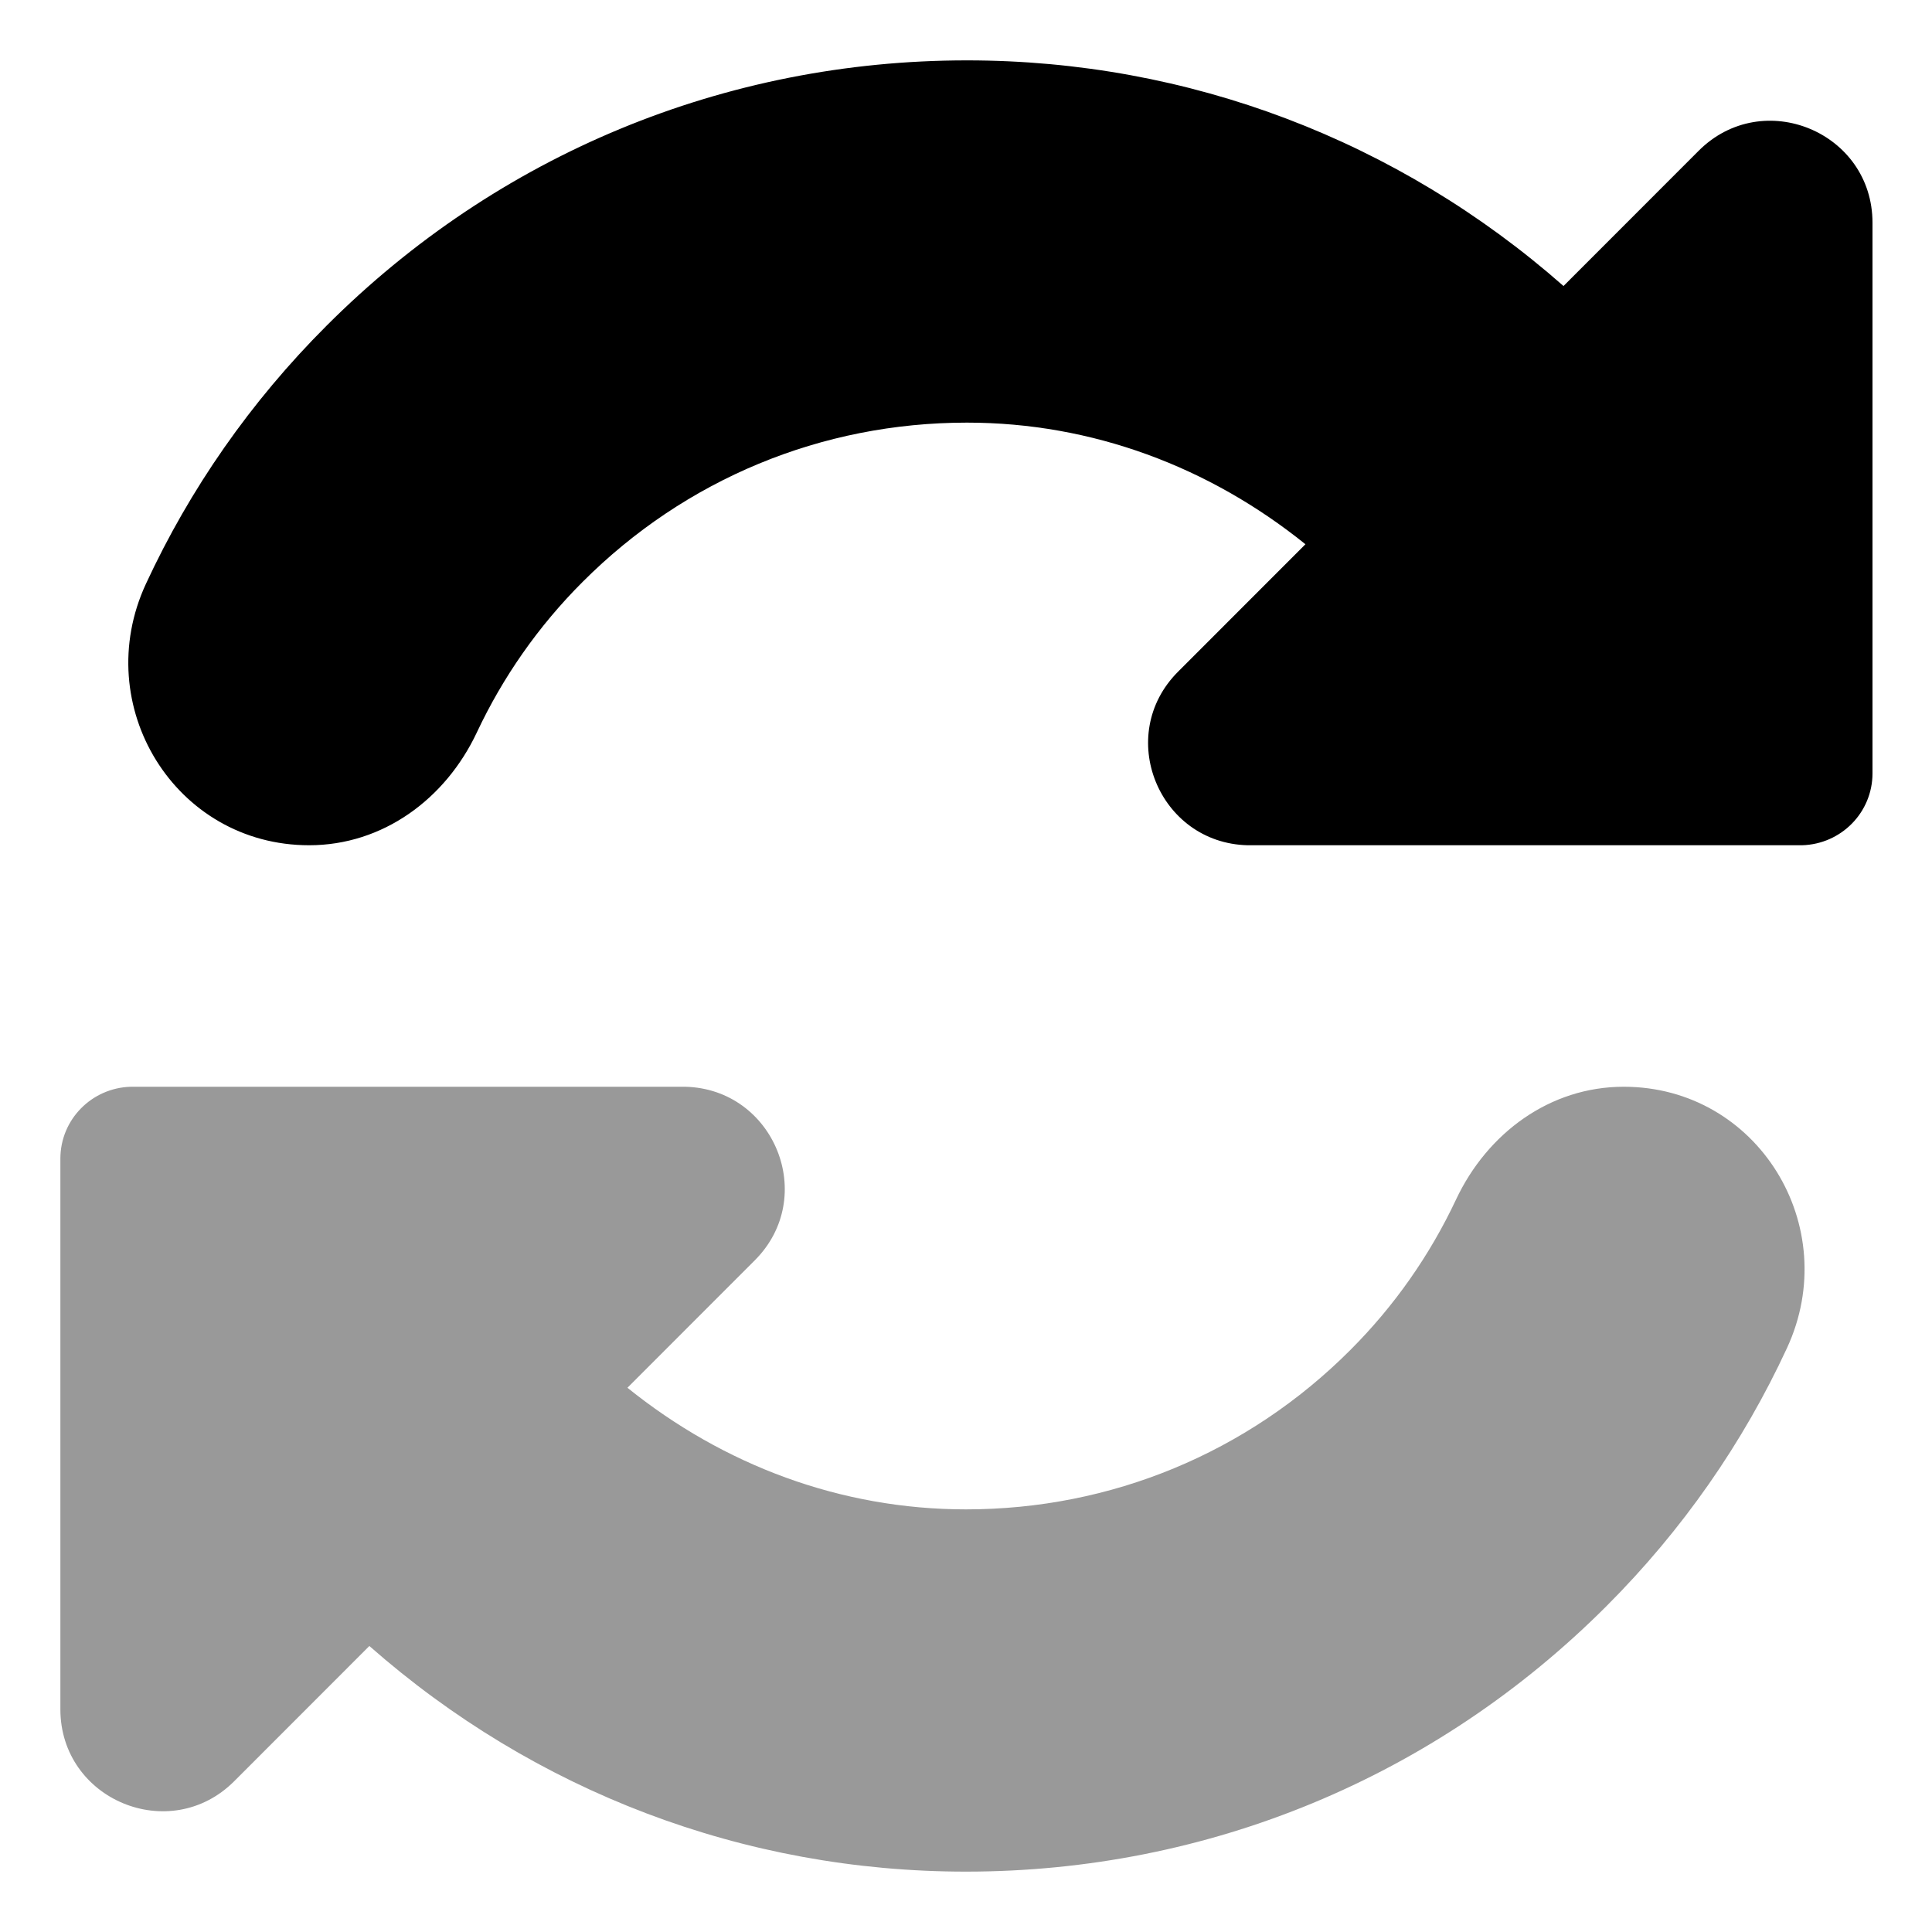
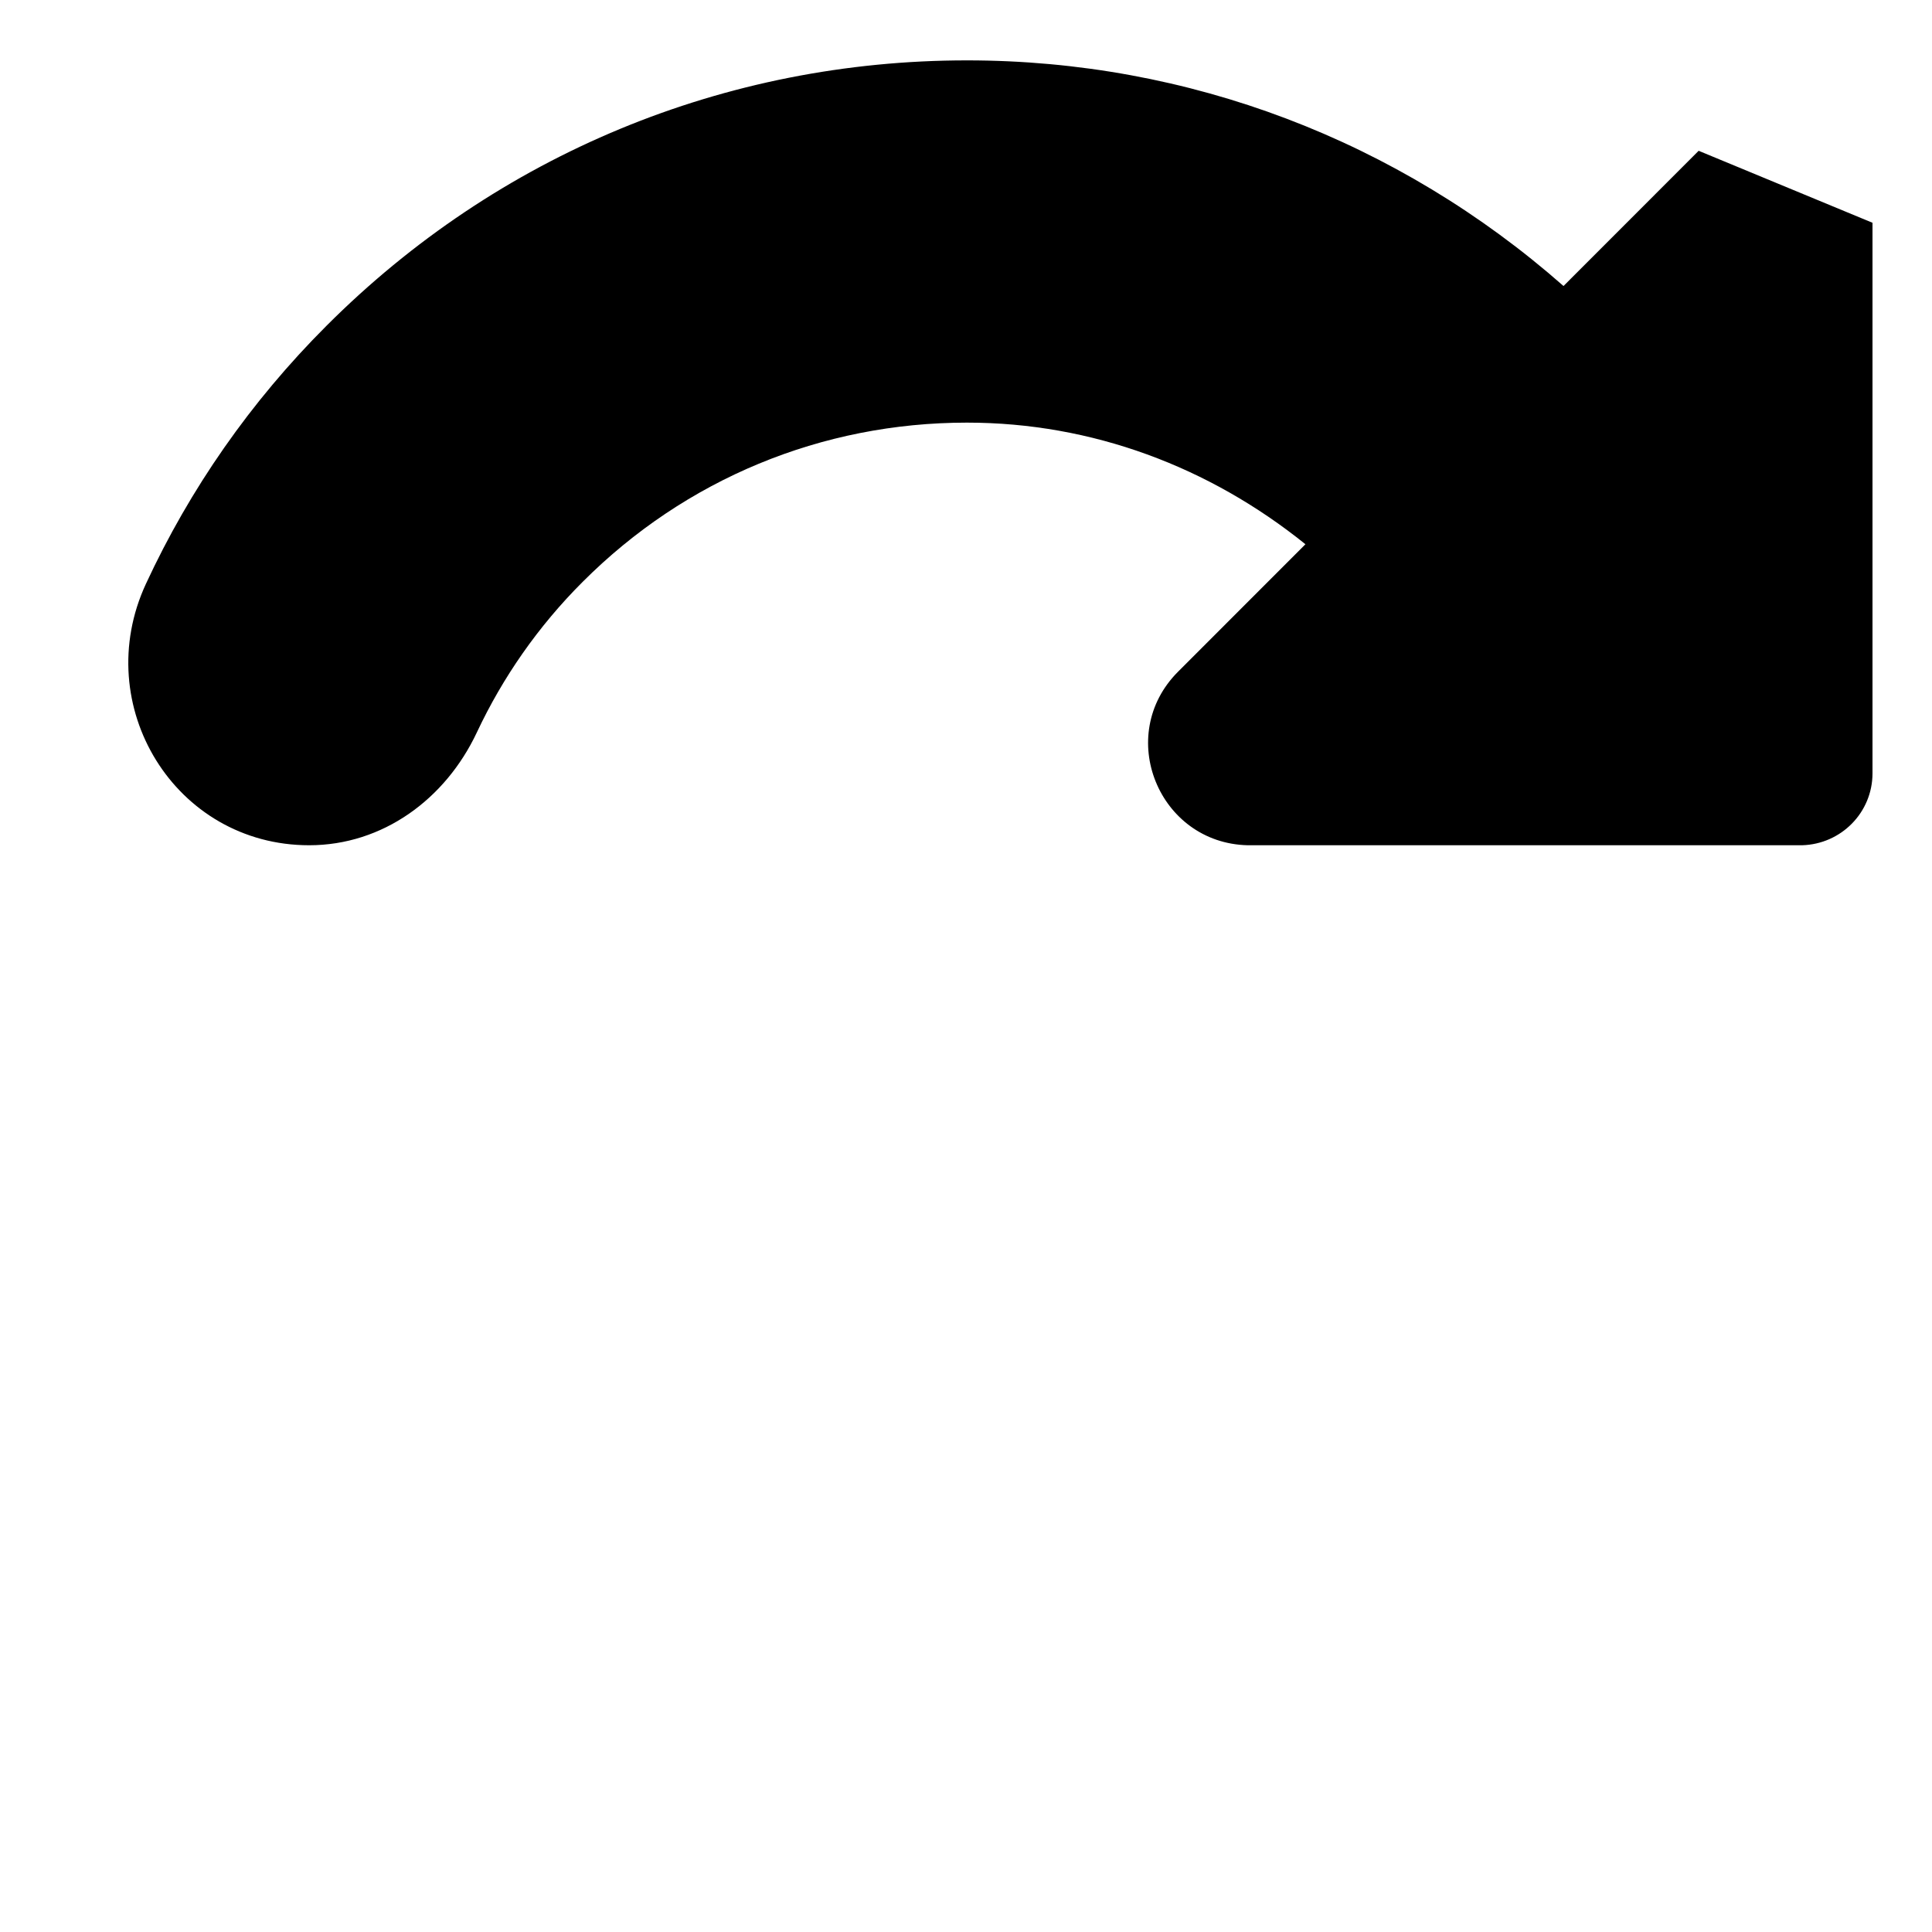
<svg xmlns="http://www.w3.org/2000/svg" viewBox="0 0 512 512">
  <defs>
    <style>.fa-secondary{opacity:.4}</style>
  </defs>
-   <path d="M430.299 288H430.299C410.78 288 394.167 300.24 385.859 317.903C378.977 332.535 369.598 346.034 357.806 357.812C330.618 385.031 294.46 400 255.989 400C222.818 400 191.742 388.285 166.276 367.77L200.028 333.998C216.863 317.152 205.176 288.576 181.601 288H34.661C24.323 288.289 16 296.662 16 307.07V452.965C16 477.009 45.074 489.046 62.07 472.039L97.883 436.205C141.668 474.738 197.147 496 255.989 496C320.086 496 380.37 471.031 425.684 425.688C445.859 405.527 461.926 382.387 473.561 357.267C488.501 325.014 465.845 288 430.299 288Z" class="fa-secondary" />
-   <path d="M496.23 59.036V204.93C496.23 215.338 487.907 223.711 477.569 224H330.629C307.054 223.424 295.367 194.848 312.202 178.002L345.954 144.23C320.488 123.715 289.412 112 256.241 112C217.77 112 181.612 126.969 154.424 154.188C142.632 165.965 133.253 179.463 126.371 194.096C118.063 211.76 101.45 224 81.93 224H81.93C46.385 224 23.729 186.986 38.668 154.732C50.303 129.613 66.371 106.472 86.546 86.313C131.86 40.969 192.144 16 256.241 16C315.083 16 370.562 37.262 414.347 75.795L450.16 39.961C467.156 22.954 496.23 34.992 496.23 59.036Z" class="fa-primary" />
+   <path d="M496.23 59.036V204.93C496.23 215.338 487.907 223.711 477.569 224H330.629C307.054 223.424 295.367 194.848 312.202 178.002L345.954 144.23C320.488 123.715 289.412 112 256.241 112C217.77 112 181.612 126.969 154.424 154.188C142.632 165.965 133.253 179.463 126.371 194.096C118.063 211.76 101.45 224 81.93 224H81.93C46.385 224 23.729 186.986 38.668 154.732C50.303 129.613 66.371 106.472 86.546 86.313C131.86 40.969 192.144 16 256.241 16C315.083 16 370.562 37.262 414.347 75.795L450.16 39.961Z" class="fa-primary" />
</svg>